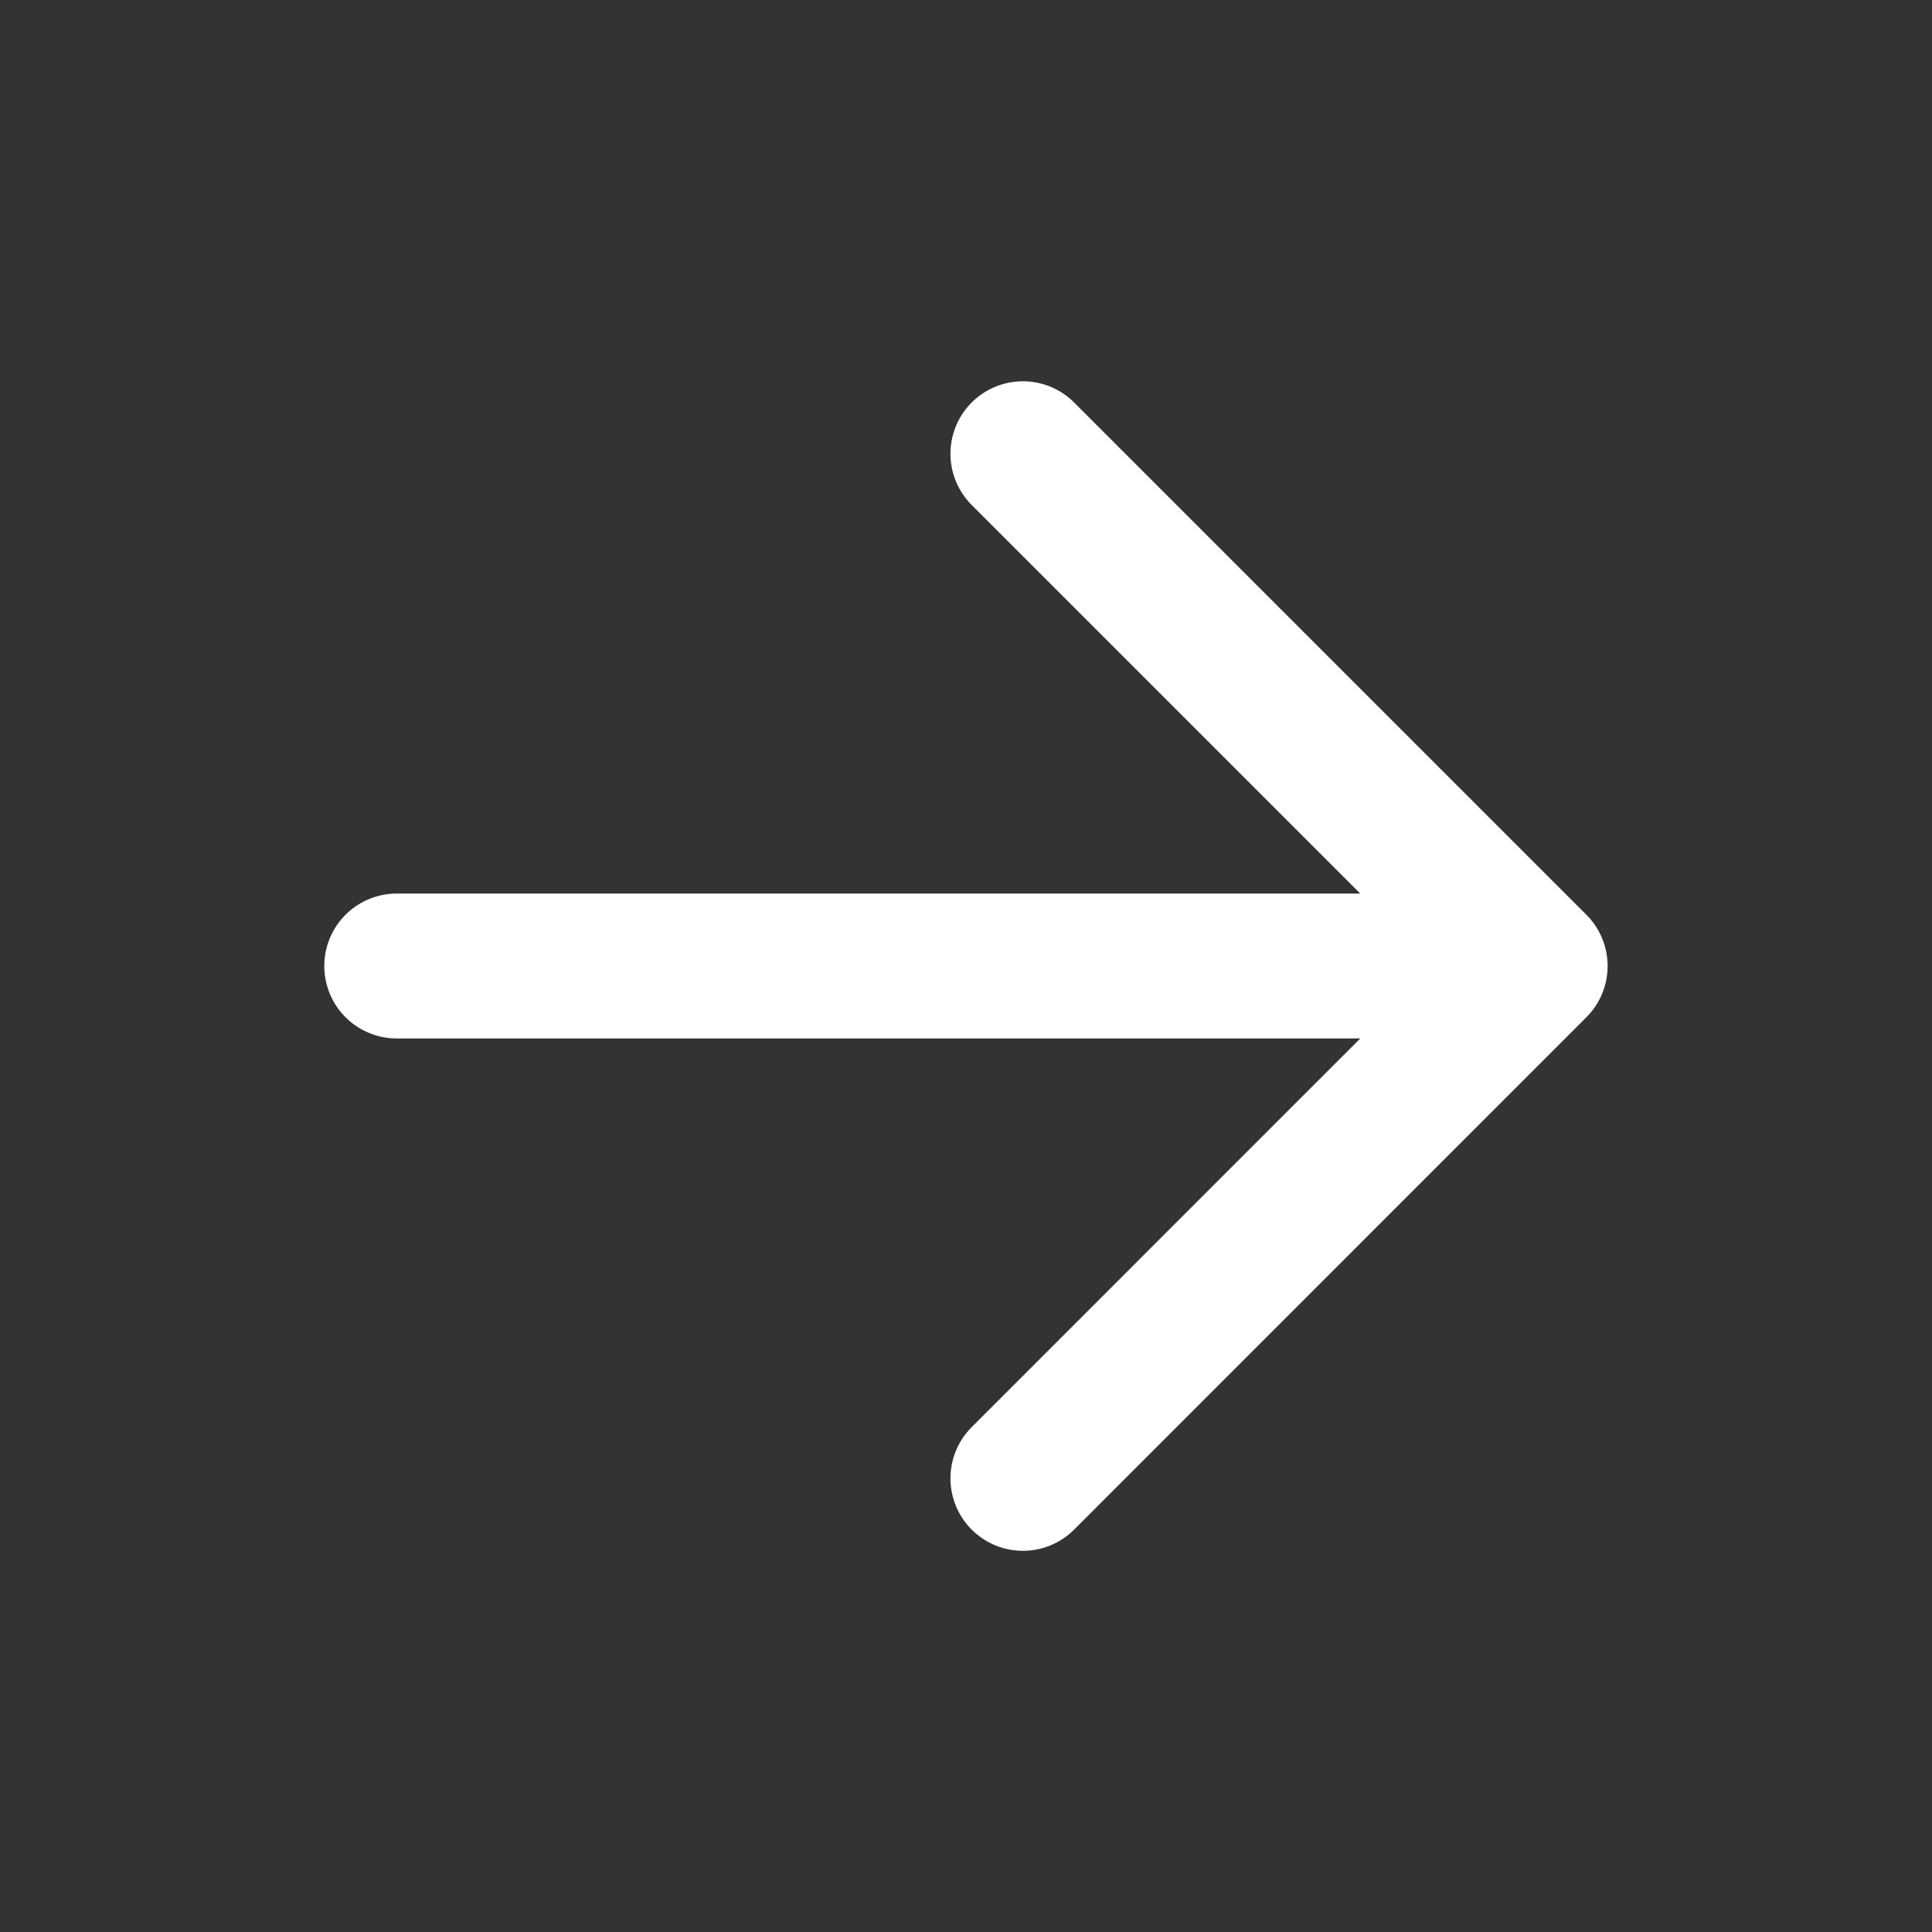
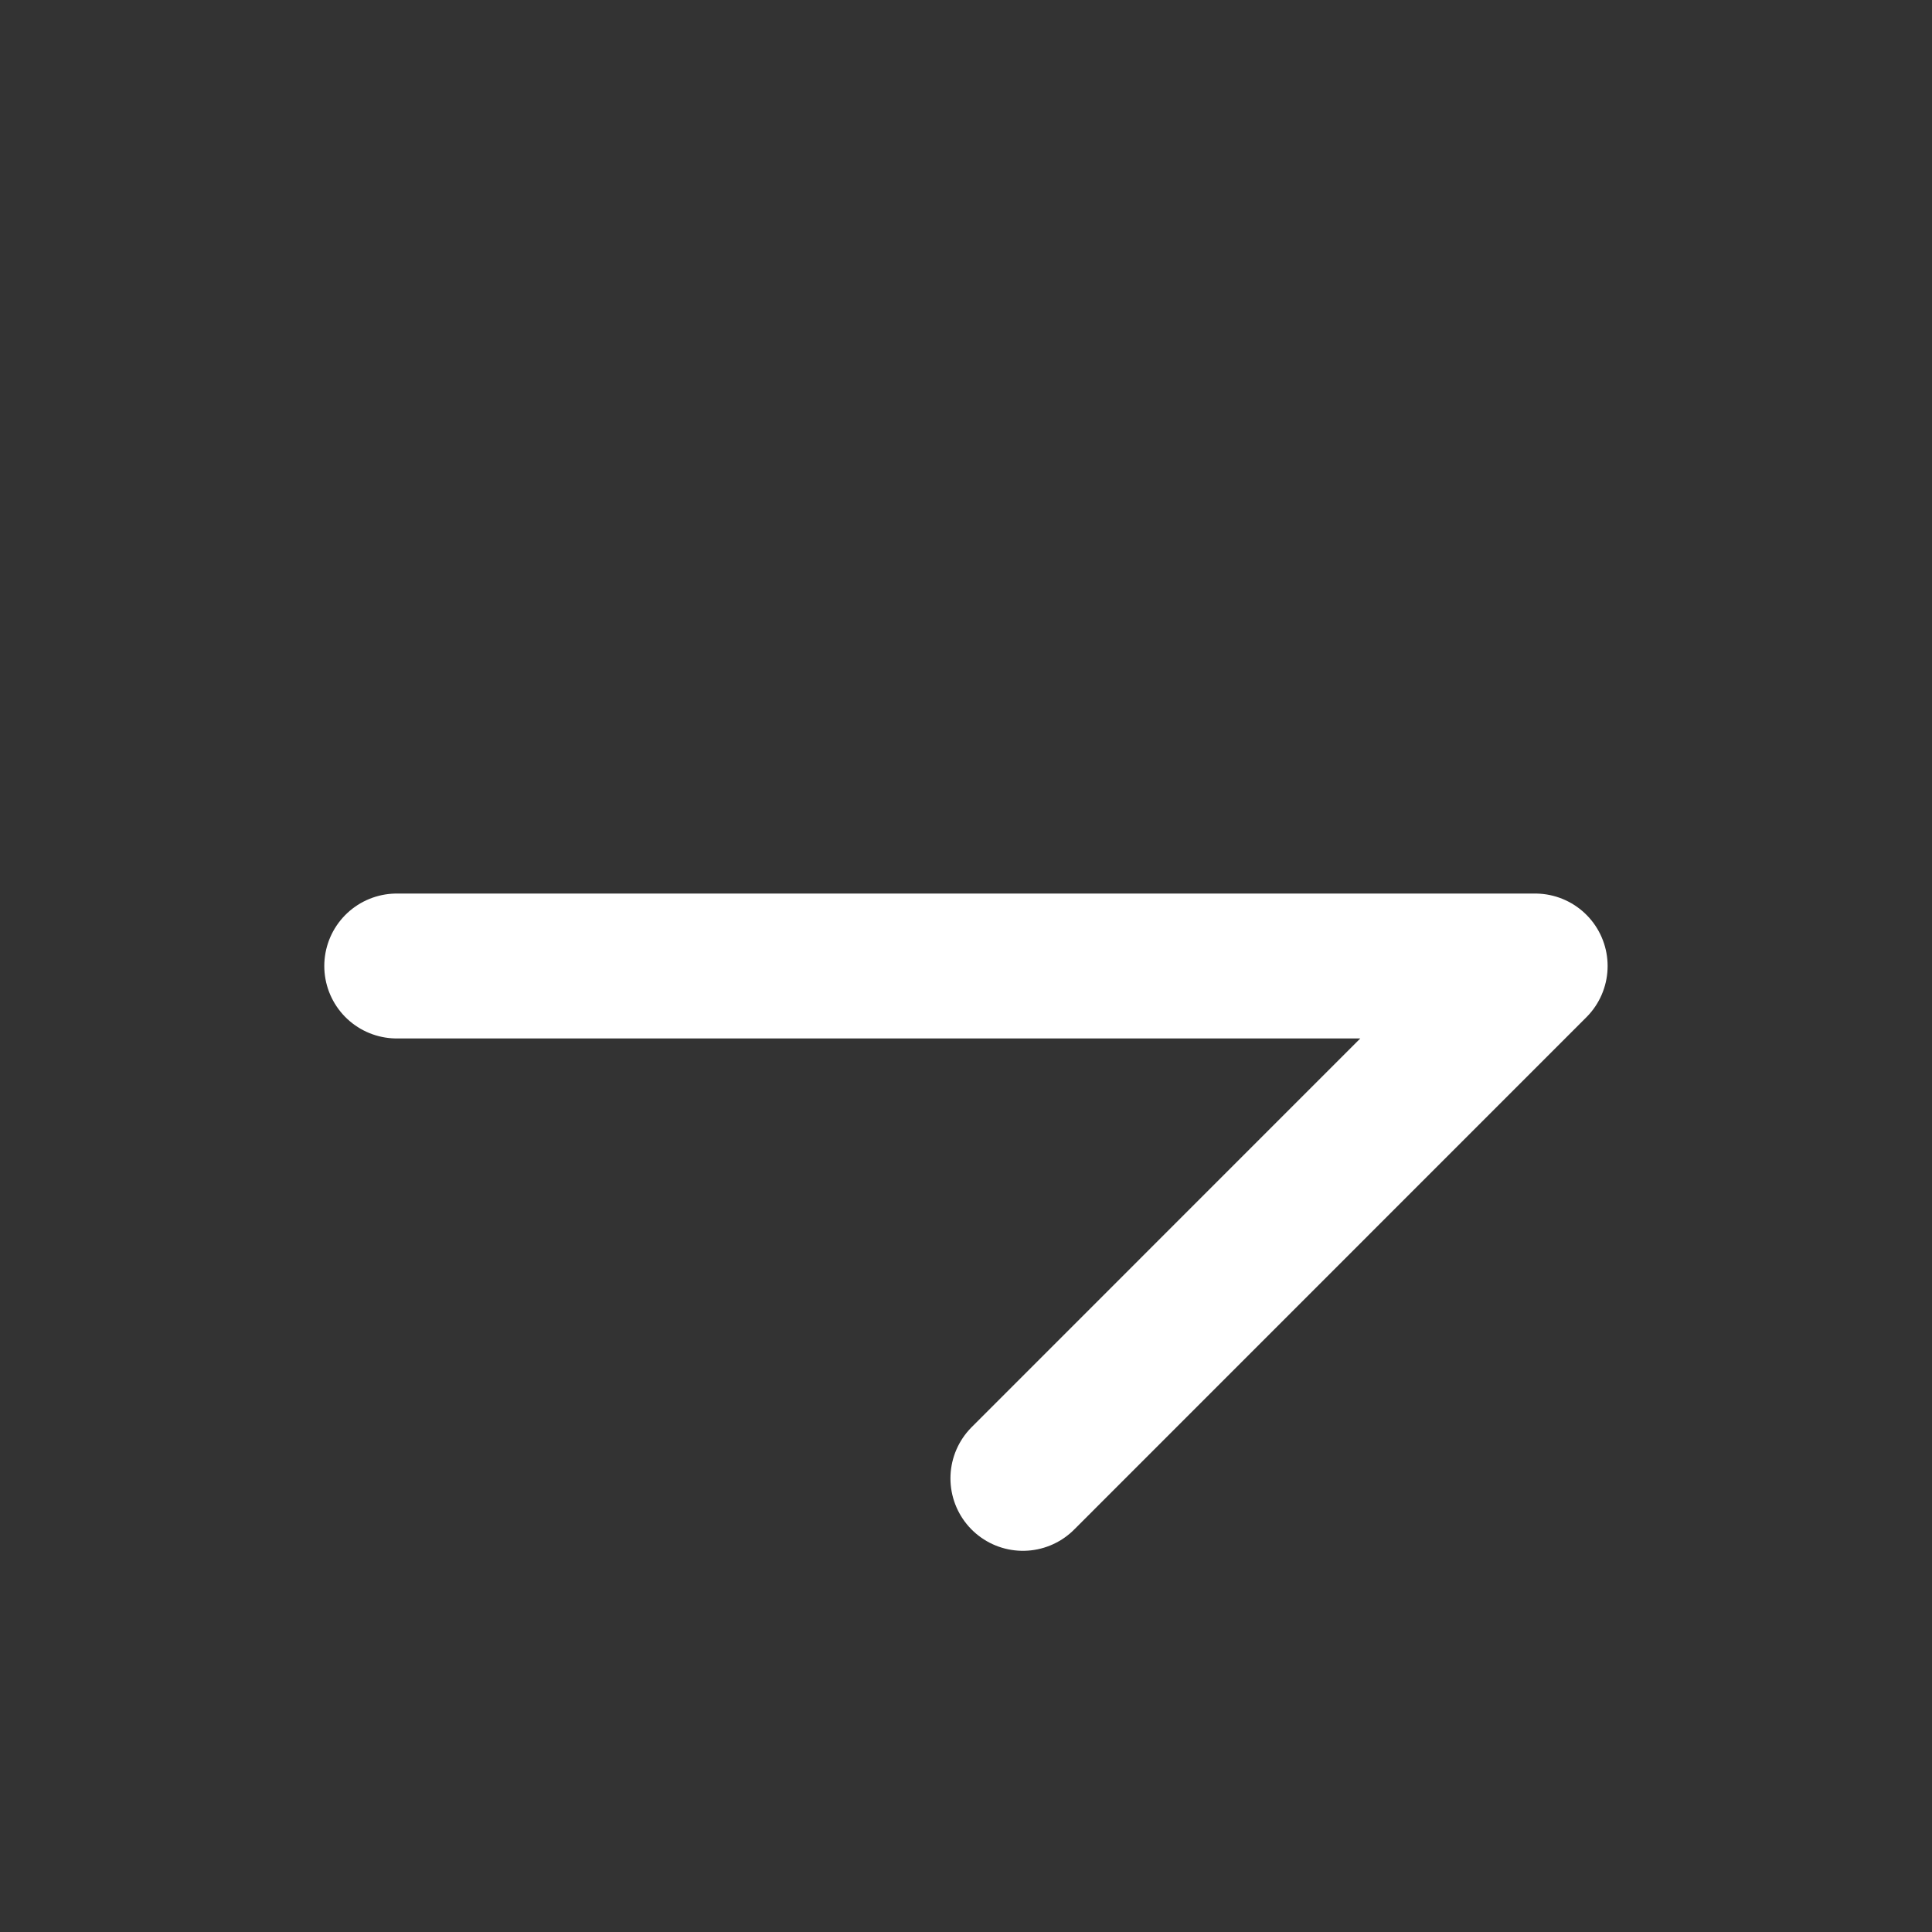
<svg xmlns="http://www.w3.org/2000/svg" width="20" height="20" viewBox="0 0 20 20" fill="none">
  <rect x="0" y="0" width="20" height="20" fill="#333333" stroke="none" />
-   <path d="M4.107 10H15.892M15.892 10L10.589 15.304M15.892 10L10.589 4.697" stroke="white" stroke-width="1.5" stroke-linecap="round" stroke-linejoin="round" />
+   <path d="M4.107 10H15.892M15.892 10L10.589 15.304M15.892 10" stroke="white" stroke-width="1.5" stroke-linecap="round" stroke-linejoin="round" />
</svg>